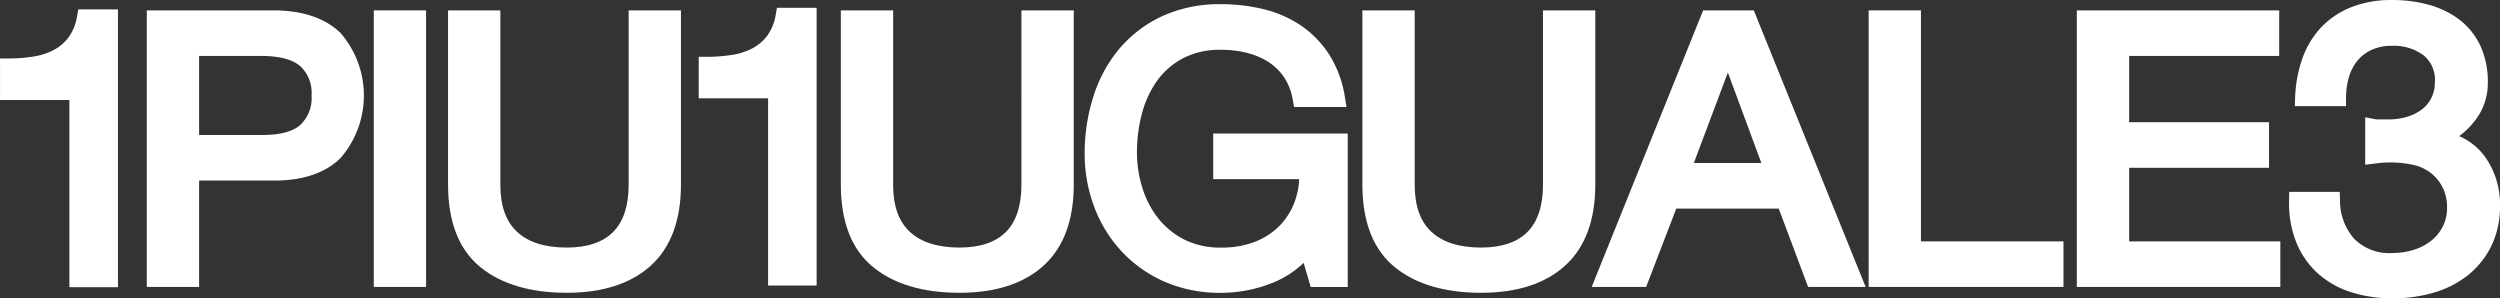
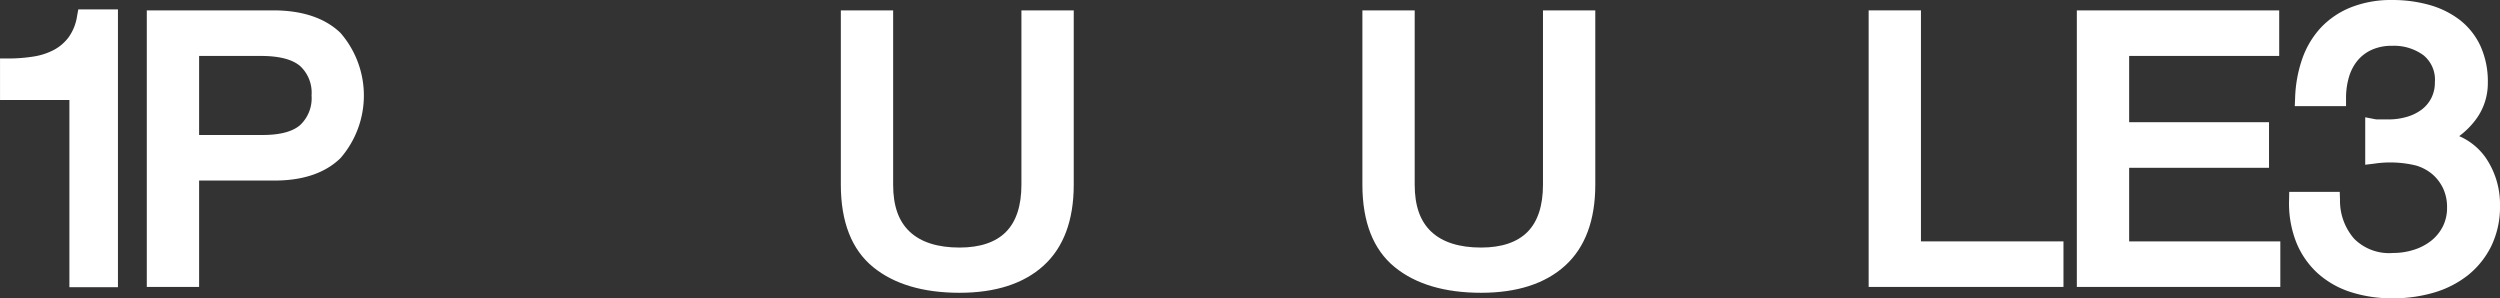
<svg xmlns="http://www.w3.org/2000/svg" id="グループ_1148" data-name="グループ 1148" width="332" height="39.616" viewBox="0 0 332 39.616">
  <rect x="0" y="0" width="332" height="39.616" fill="#333333" stroke="none" />
  <path id="パス_1086" data-name="パス 1086" d="M311.31,263.721H294.543v36.727h6.947V286.321H311.5c3.791,0,6.738-1,8.762-2.975a12.678,12.678,0,0,0,0-16.634C318.2,264.728,315.192,263.721,311.31,263.721Zm-9.82,6.053h8.218c2.419,0,4.174.456,5.216,1.355a4.827,4.827,0,0,1,1.5,3.892,4.892,4.892,0,0,1-1.506,3.922c-1,.881-2.679,1.327-4.979,1.327l-8.449,0Z" transform="translate(-275.049 -262.344)" fill="#fff" />
-   <rect id="長方形_957" data-name="長方形 957" width="6.945" height="36.727" transform="translate(49.637 1.377)" fill="#fff" />
-   <path id="パス_1087" data-name="パス 1087" d="M355.253,286.875c0,2.785-.694,4.9-2.061,6.273s-3.438,2.072-6.157,2.072c-2.9,0-5.126-.706-6.61-2.1s-2.209-3.437-2.209-6.246V263.721h-6.946v23.154c0,4.936,1.441,8.614,4.281,10.933,2.774,2.268,6.638,3.417,11.484,3.417,4.765,0,8.517-1.211,11.15-3.6,2.663-2.413,4.013-6.03,4.013-10.751V263.721h-6.945Z" transform="translate(-271.768 -262.344)" fill="#fff" />
  <path id="パス_1088" data-name="パス 1088" d="M403.058,286.876c0,2.785-.693,4.9-2.06,6.272s-3.437,2.071-6.157,2.071c-2.9,0-5.127-.706-6.611-2.1s-2.208-3.436-2.208-6.246V263.722h-6.946v23.154c0,4.935,1.441,8.613,4.281,10.933,2.774,2.268,6.638,3.417,11.485,3.417,4.767,0,8.518-1.211,11.151-3.6,2.662-2.415,4.013-6.031,4.013-10.751V263.722h-6.947Z" transform="translate(-267.413 -262.344)" fill="#fff" />
-   <path id="パス_1089" data-name="パス 1089" d="M425.83,286.2h11.416a10.045,10.045,0,0,1-.583,2.963,8.989,8.989,0,0,1-1.988,3.2,9.341,9.341,0,0,1-3.254,2.142,12.117,12.117,0,0,1-4.544.79,10.654,10.654,0,0,1-4.793-1.02,10.425,10.425,0,0,1-3.47-2.76,12.4,12.4,0,0,1-2.161-4.049,15.876,15.876,0,0,1-.749-4.868,19.909,19.909,0,0,1,.665-5.116,13.233,13.233,0,0,1,2.009-4.339,10.107,10.107,0,0,1,3.436-2.99,10.6,10.6,0,0,1,5.063-1.125,14.018,14.018,0,0,1,3.5.423,9.62,9.62,0,0,1,2.853,1.235,7.2,7.2,0,0,1,2.043,2.039,7.831,7.831,0,0,1,1.135,3l.159.9h6.967l-.209-1.269a14.808,14.808,0,0,0-2.036-5.61,13.56,13.56,0,0,0-3.7-3.868,15.3,15.3,0,0,0-4.963-2.217,23.427,23.427,0,0,0-5.752-.688,18.2,18.2,0,0,0-7.912,1.632,16.675,16.675,0,0,0-5.675,4.377,18.634,18.634,0,0,0-3.4,6.344,24.88,24.88,0,0,0-1.127,7.514,20.039,20.039,0,0,0,1.217,6.907,17.859,17.859,0,0,0,3.572,5.923,17.327,17.327,0,0,0,5.717,4.109,18.379,18.379,0,0,0,7.613,1.525,18.6,18.6,0,0,0,6.65-1.258,12.808,12.808,0,0,0,4.312-2.725l.932,3.208h4.922V280.147H425.83Z" transform="translate(-264.716 -262.415)" fill="#fff" />
  <path id="パス_1090" data-name="パス 1090" d="M473.485,263.722h-6.946v23.154c0,2.785-.694,4.9-2.061,6.272s-3.436,2.071-6.157,2.071c-2.9,0-5.127-.706-6.61-2.1s-2.208-3.436-2.208-6.246V263.722h-6.946v23.154c0,4.935,1.44,8.613,4.282,10.932,2.772,2.268,6.635,3.418,11.483,3.418,4.767,0,8.518-1.211,11.151-3.6,2.662-2.414,4.013-6.03,4.013-10.751Z" transform="translate(-261.631 -262.344)" fill="#fff" />
-   <path id="パス_1091" data-name="パス 1091" d="M485.277,263.722l-14.8,36.727h7.231l4-10.4h13.61l3.9,10.4h7.639l-14.854-36.727Zm7.731,20.272h-8.967l4.521-12.021Z" transform="translate(-259.1 -262.344)" fill="#fff" />
  <path id="パス_1092" data-name="パス 1092" d="M511.107,263.722h-6.945v36.726h25.872V294.4H511.107Z" transform="translate(-256.005 -262.344)" fill="#fff" />
  <path id="パス_1093" data-name="パス 1093" d="M536.538,284.627h18.575v-6.052H536.538v-8.8h19.927v-6.053H529.591v36.726h27.024V294.4H536.538Z" transform="translate(-253.787 -262.344)" fill="#fff" />
  <path id="パス_1094" data-name="パス 1094" d="M286.968,264.506a6.494,6.494,0,0,1-1.1,2.772,5.922,5.922,0,0,1-1.966,1.7,8.656,8.656,0,0,1-2.735.888,21.293,21.293,0,0,1-3.333.255h-1.095v5.512h9.213v24.866H292.4V263.606h-5.267Z" transform="translate(-276.736 -262.355)" fill="#fff" />
-   <path id="パス_1095" data-name="パス 1095" d="M371.995,264.305a6.5,6.5,0,0,1-1.1,2.771,5.928,5.928,0,0,1-1.967,1.7,8.64,8.64,0,0,1-2.734.888,21.532,21.532,0,0,1-3.333.254h-1.095v5.512h9.212v24.867h6.445V263.406h-5.266Z" transform="translate(-268.975 -262.374)" fill="#fff" />
  <path id="パス_1096" data-name="パス 1096" d="M581.457,283.42a8.334,8.334,0,0,0-3.529-2.879,10.706,10.706,0,0,0,2.067-2.016,8.069,8.069,0,0,0,1.737-5.09,11.365,11.365,0,0,0-.991-4.888,9.376,9.376,0,0,0-2.771-3.465,11.946,11.946,0,0,0-4.054-1.979,18.14,18.14,0,0,0-4.9-.639,14.459,14.459,0,0,0-5.444.965,11.176,11.176,0,0,0-4.02,2.712,11.842,11.842,0,0,0-2.461,4.119,17.454,17.454,0,0,0-.95,5.158l-.047,1.136h6.808v-1.091a9.712,9.712,0,0,1,.385-2.759,6.193,6.193,0,0,1,1.119-2.17,5.263,5.263,0,0,1,1.879-1.443,6.352,6.352,0,0,1,2.731-.544,6.61,6.61,0,0,1,4.174,1.255,4.18,4.18,0,0,1,1.509,3.579,4.523,4.523,0,0,1-.47,2.1,4.442,4.442,0,0,1-1.274,1.529,6.106,6.106,0,0,1-1.965.967,8.633,8.633,0,0,1-2.458.345h-1.506a1.476,1.476,0,0,1-.276-.032l-1.3-.251v6.3l1.226-.148a14.428,14.428,0,0,1,5.5.248,6,6,0,0,1,2.159,1.136,5.739,5.739,0,0,1,1.447,1.882,5.84,5.84,0,0,1,.535,2.566,5.487,5.487,0,0,1-.554,2.5,5.716,5.716,0,0,1-1.514,1.879,7.185,7.185,0,0,1-2.29,1.216,9.03,9.03,0,0,1-2.831.44,6.544,6.544,0,0,1-5.157-1.9A7.677,7.677,0,0,1,562.1,289l-.033-1.059h-6.71l-.02,1.071a14.166,14.166,0,0,0,.911,5.517,11.25,11.25,0,0,0,2.83,4.169,12.027,12.027,0,0,0,4.435,2.548,17.966,17.966,0,0,0,5.614.834,19.167,19.167,0,0,0,5.392-.745,13.333,13.333,0,0,0,4.542-2.3,11.383,11.383,0,0,0,3.123-3.88,11.9,11.9,0,0,0,1.164-5.346A10.974,10.974,0,0,0,581.457,283.42Z" transform="translate(-251.348 -262.463)" fill="#fff" />
</svg>